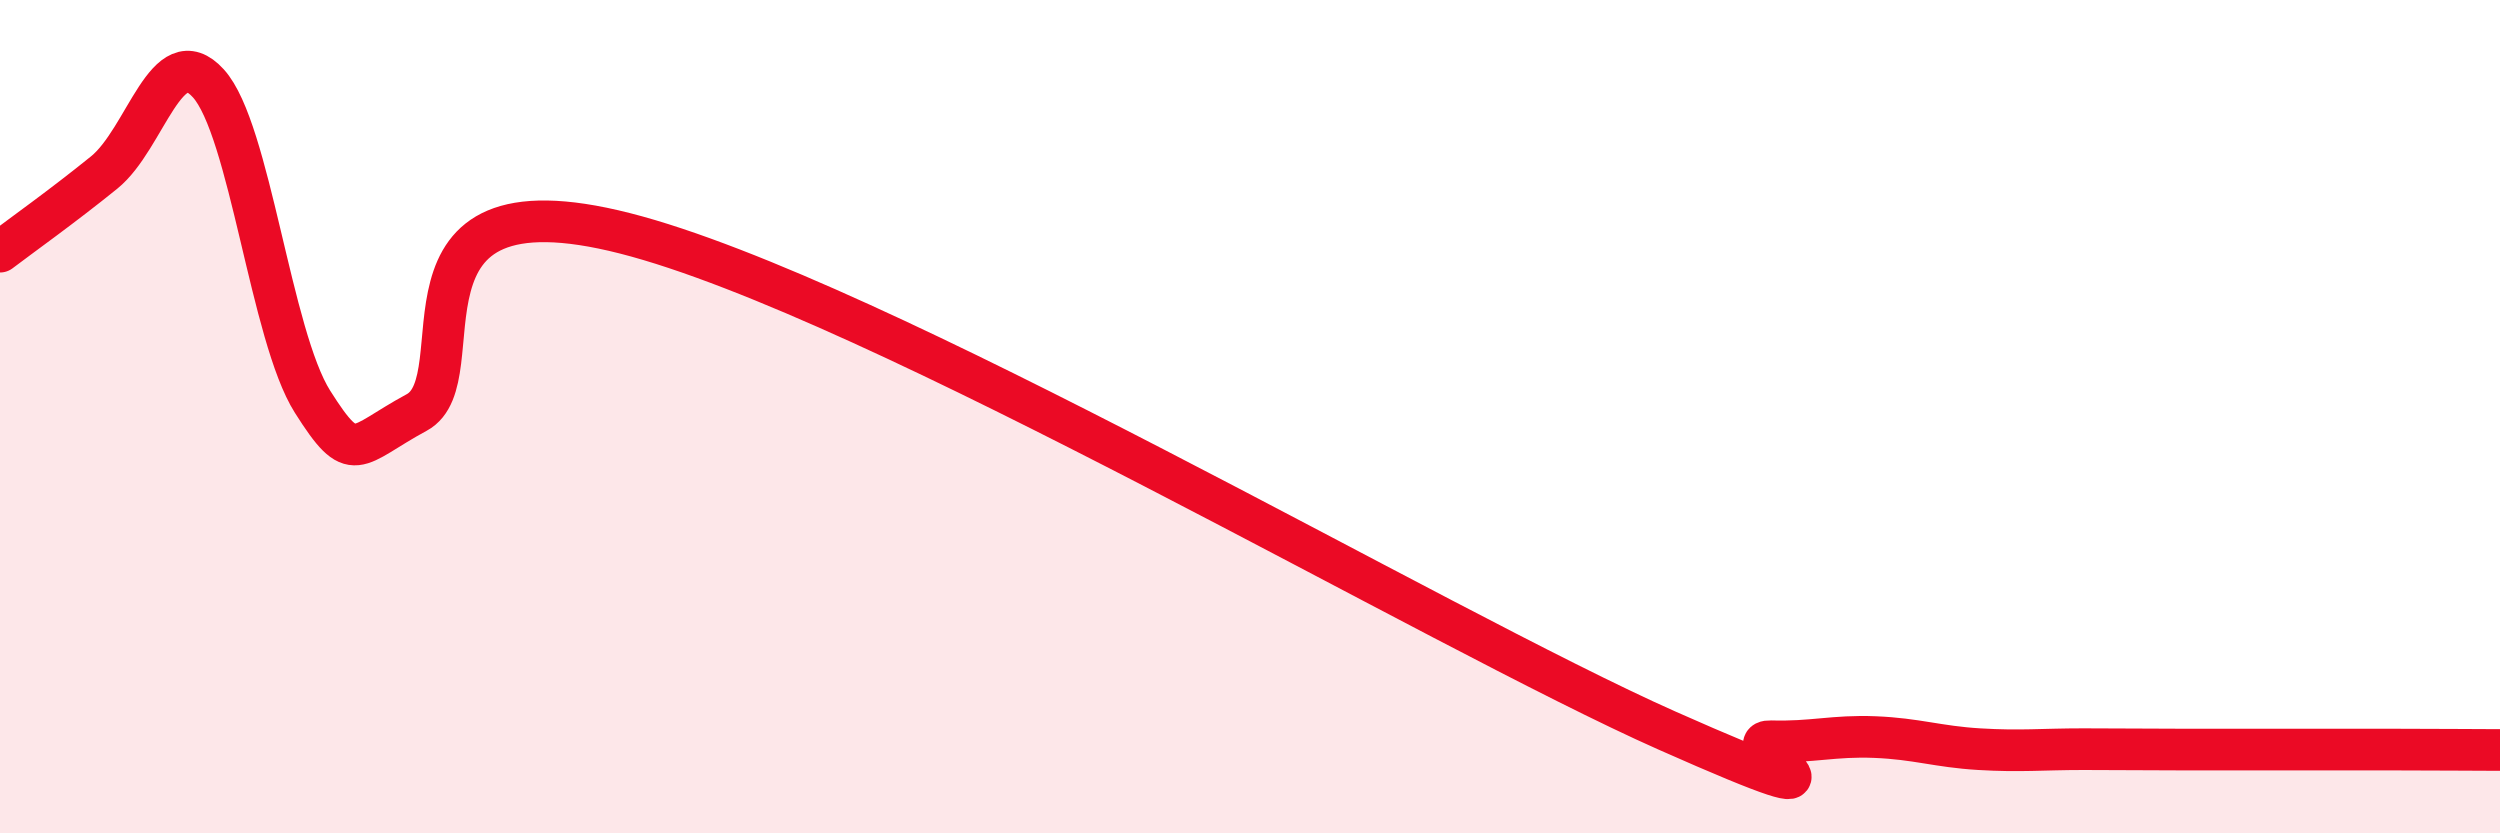
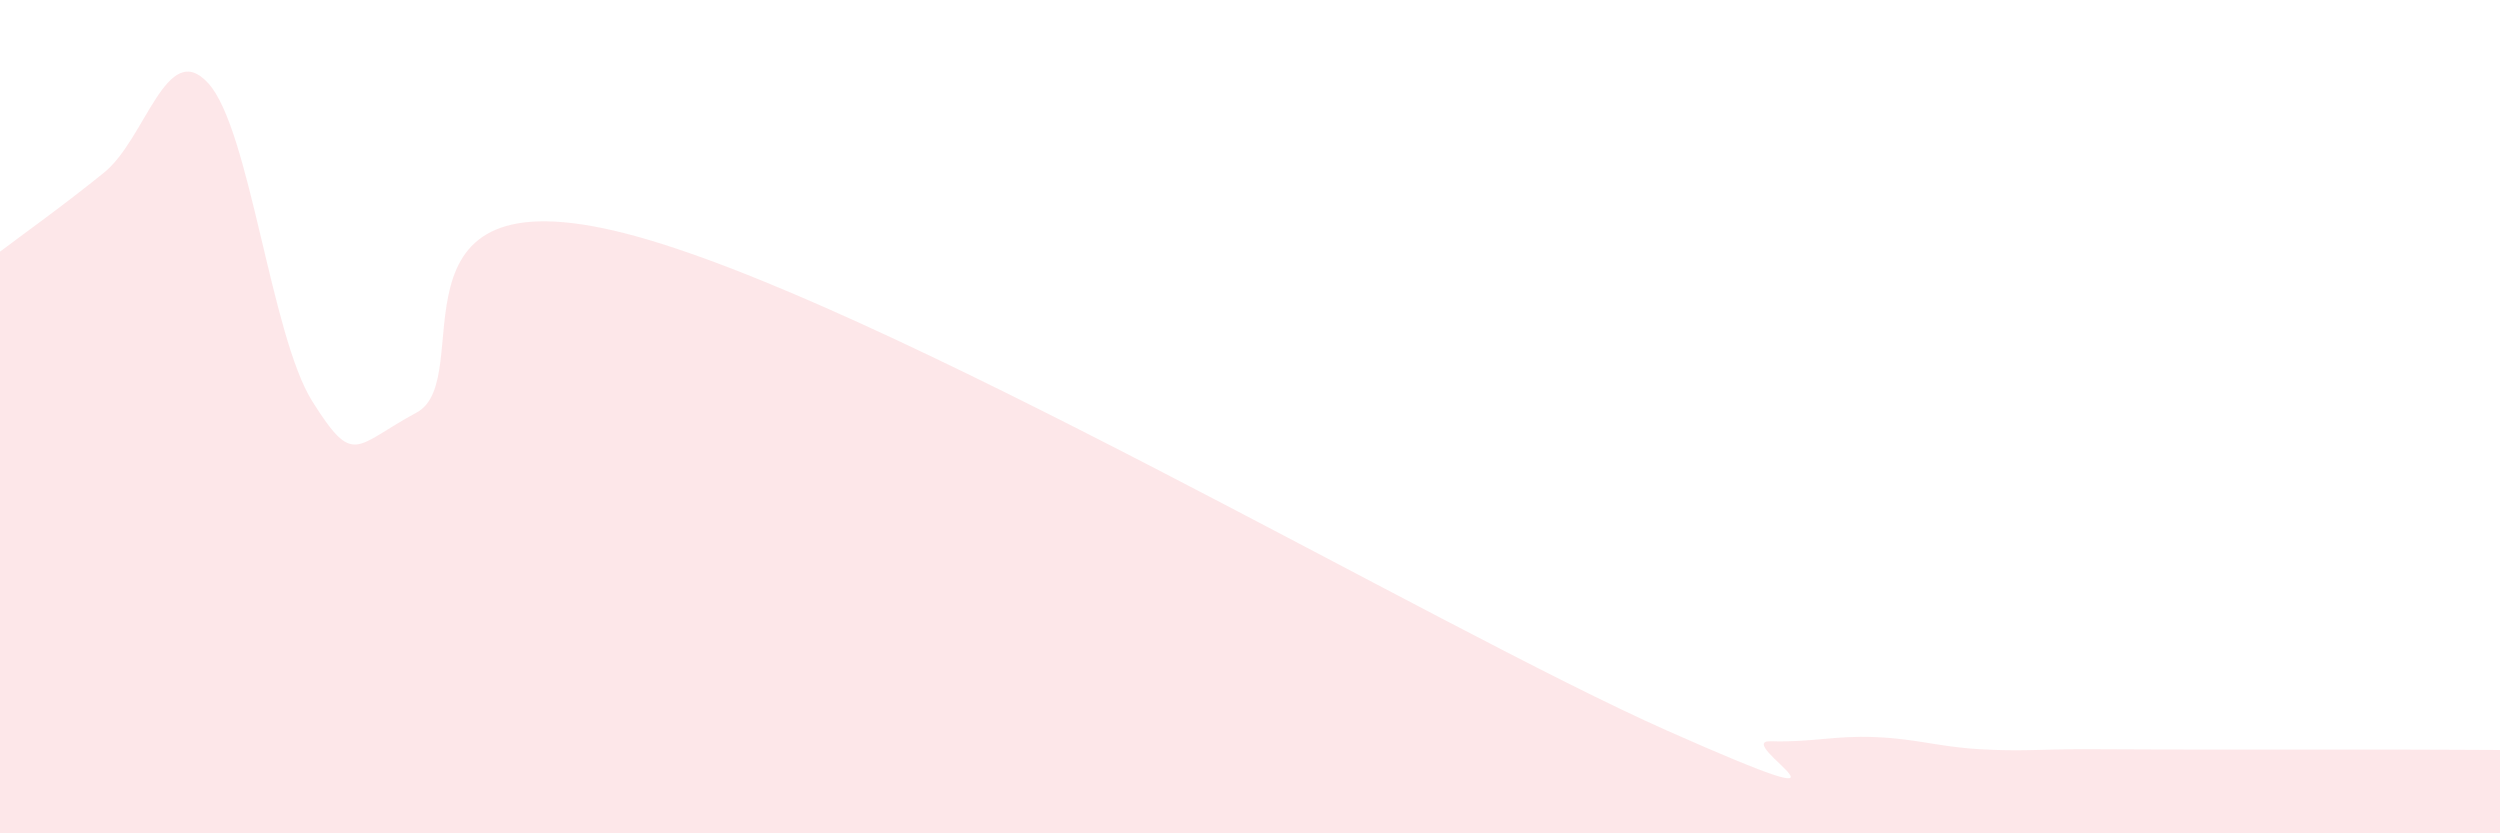
<svg xmlns="http://www.w3.org/2000/svg" width="60" height="20" viewBox="0 0 60 20">
  <path d="M 0,6.04 C 0.5,5.66 1.5,4.95 2.5,4.14 C 3.5,3.33 4,0.9 5,2 C 6,3.1 6.5,8.06 7.5,9.64 C 8.5,11.22 8.5,10.71 10,9.9 C 11.5,9.09 9,4.07 15,5.6 C 21,7.13 34.5,15.09 40,17.53 C 45.5,19.97 41.5,17.76 42.5,17.79 C 43.5,17.82 44,17.65 45,17.69 C 46,17.73 46.5,17.92 47.5,17.98 C 48.5,18.04 49,17.98 50,17.98 C 51,17.98 51.5,17.99 52.5,17.99 C 53.5,17.99 54,17.99 55,17.99 C 56,17.99 56.5,17.99 57.5,17.99 C 58.5,17.99 59.5,18 60,18L60 20L0 20Z" fill="#EB0A25" opacity="0.1" stroke-linecap="round" stroke-linejoin="round" />
-   <path d="M 0,6.04 C 0.5,5.66 1.5,4.95 2.5,4.14 C 3.5,3.33 4,0.9 5,2 C 6,3.1 6.5,8.06 7.5,9.64 C 8.5,11.22 8.5,10.71 10,9.9 C 11.5,9.09 9,4.07 15,5.6 C 21,7.13 34.5,15.09 40,17.53 C 45.5,19.97 41.5,17.76 42.5,17.79 C 43.5,17.82 44,17.65 45,17.69 C 46,17.73 46.5,17.92 47.5,17.98 C 48.5,18.04 49,17.98 50,17.98 C 51,17.98 51.5,17.99 52.5,17.99 C 53.5,17.99 54,17.99 55,17.99 C 56,17.99 56.5,17.99 57.5,17.99 C 58.5,17.99 59.5,18 60,18" stroke="#EB0A25" stroke-width="1" fill="none" stroke-linecap="round" stroke-linejoin="round" />
</svg>